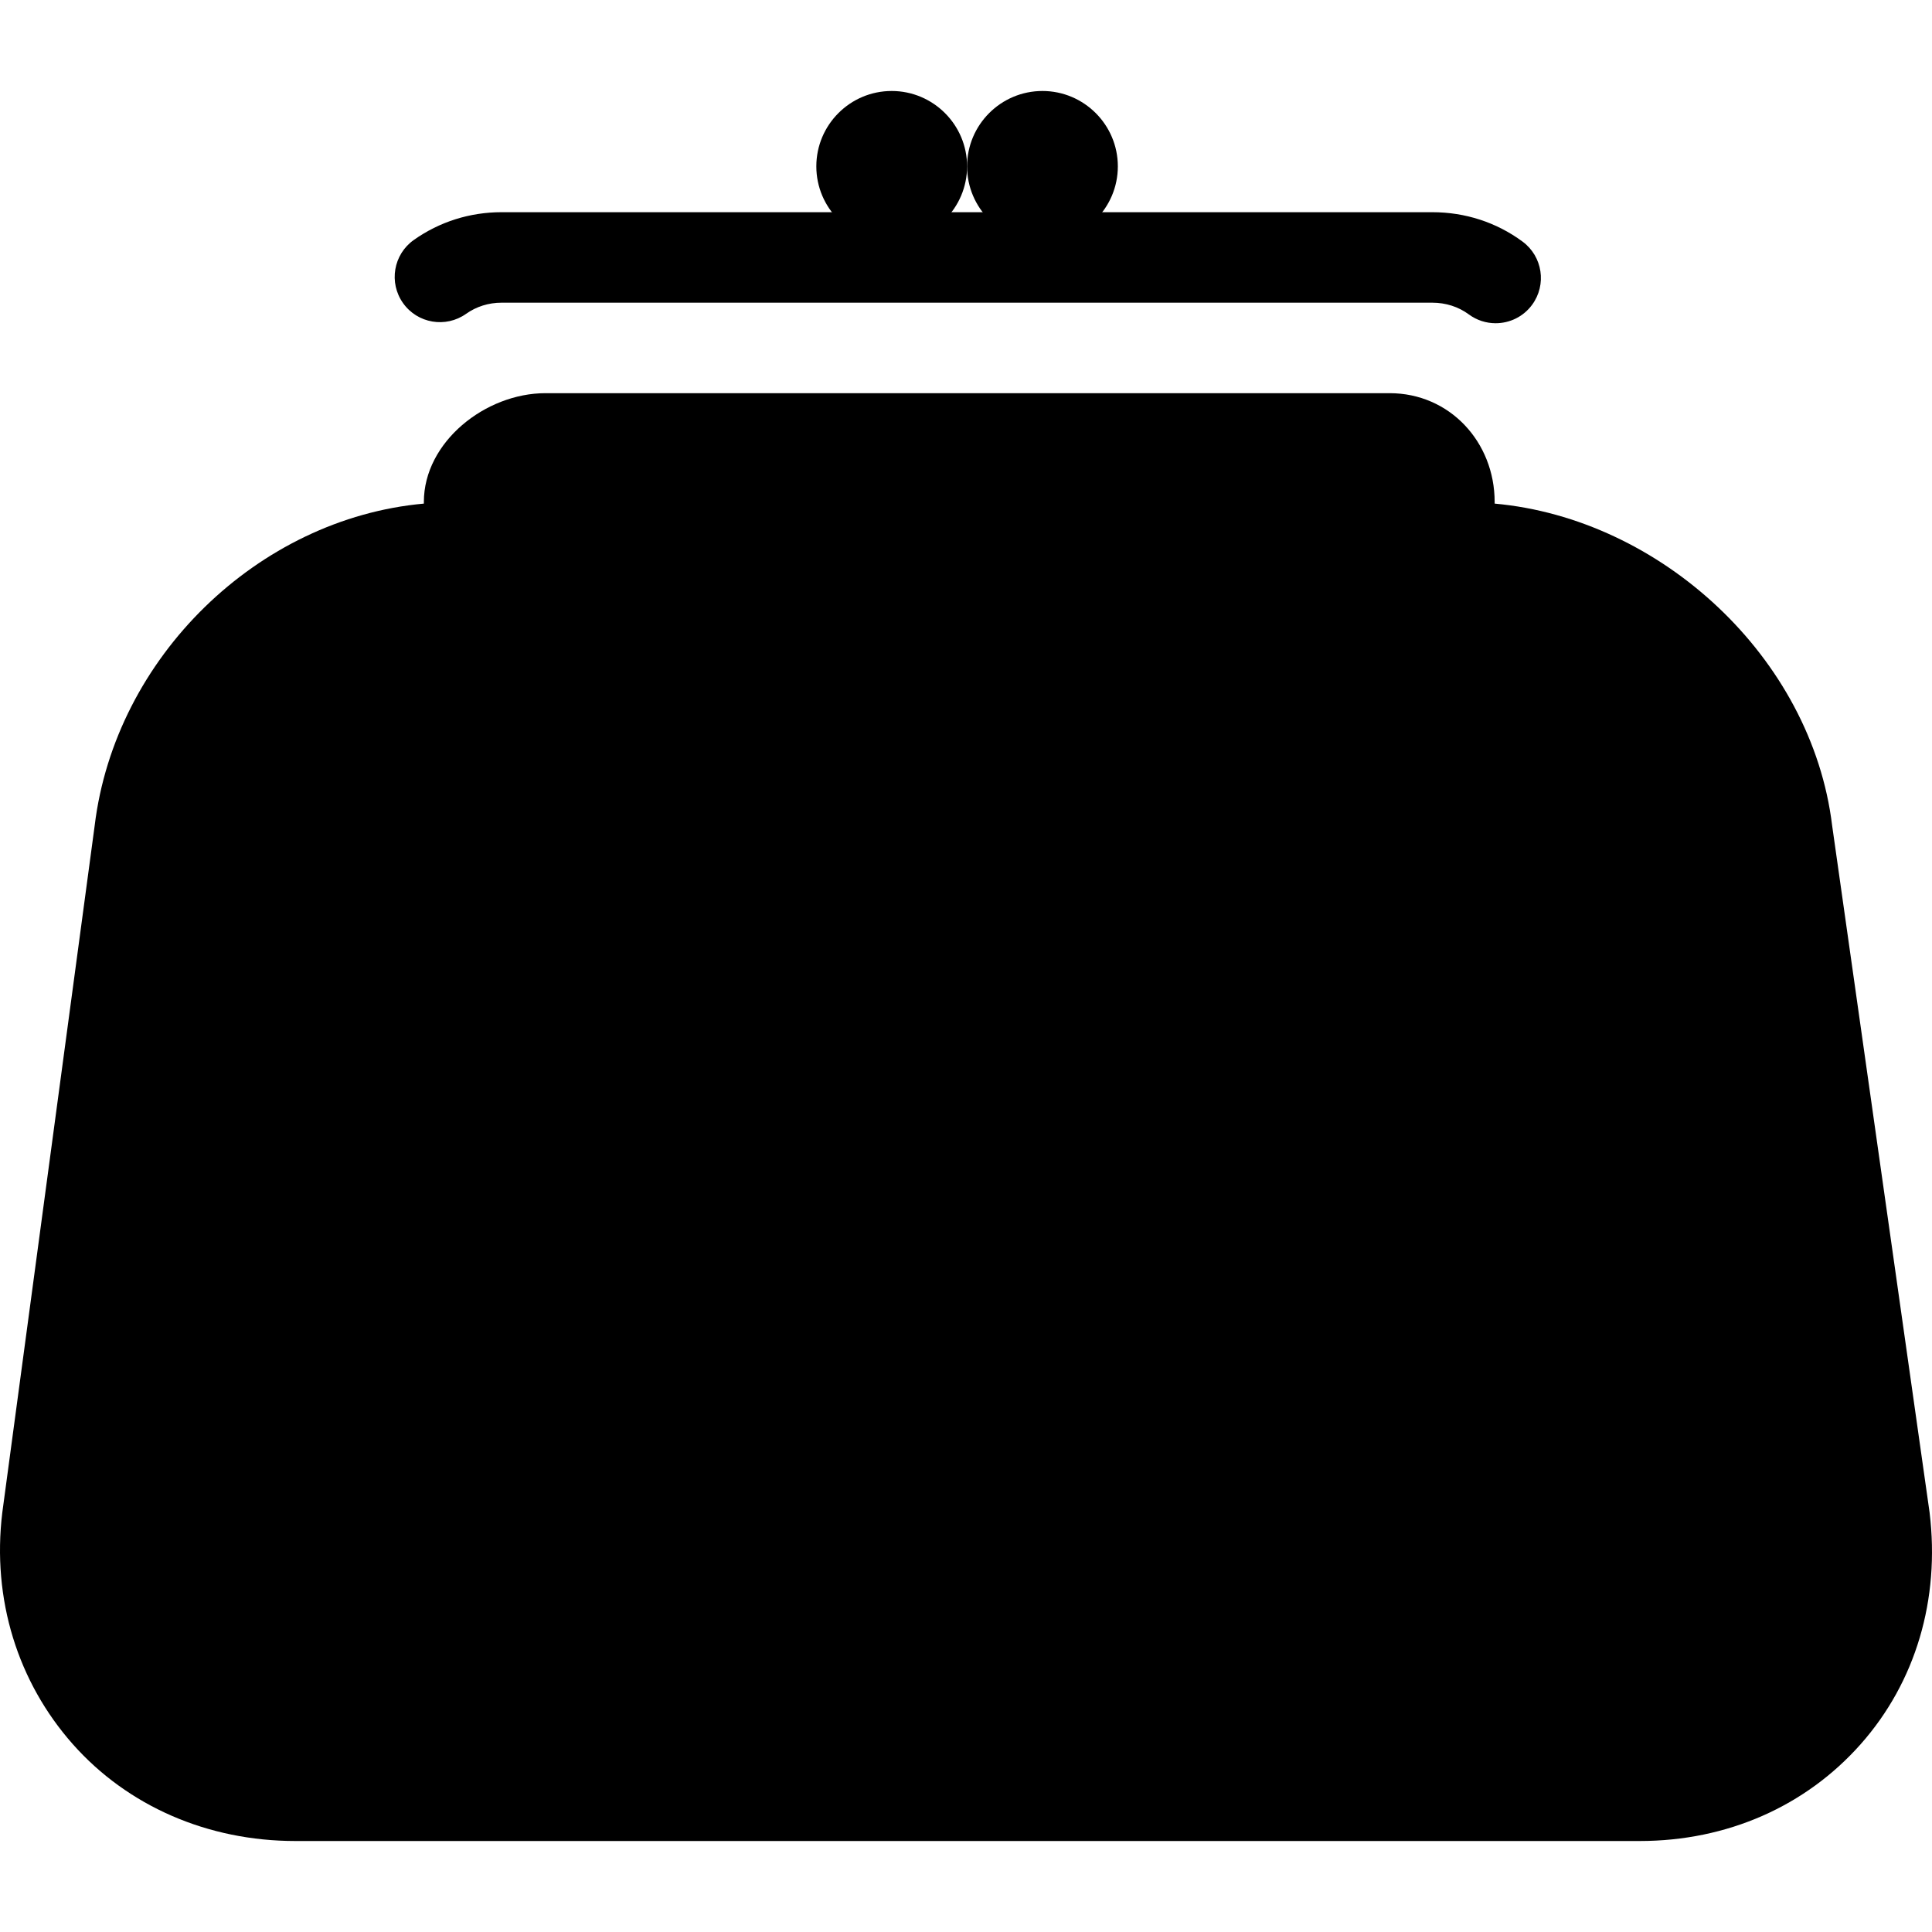
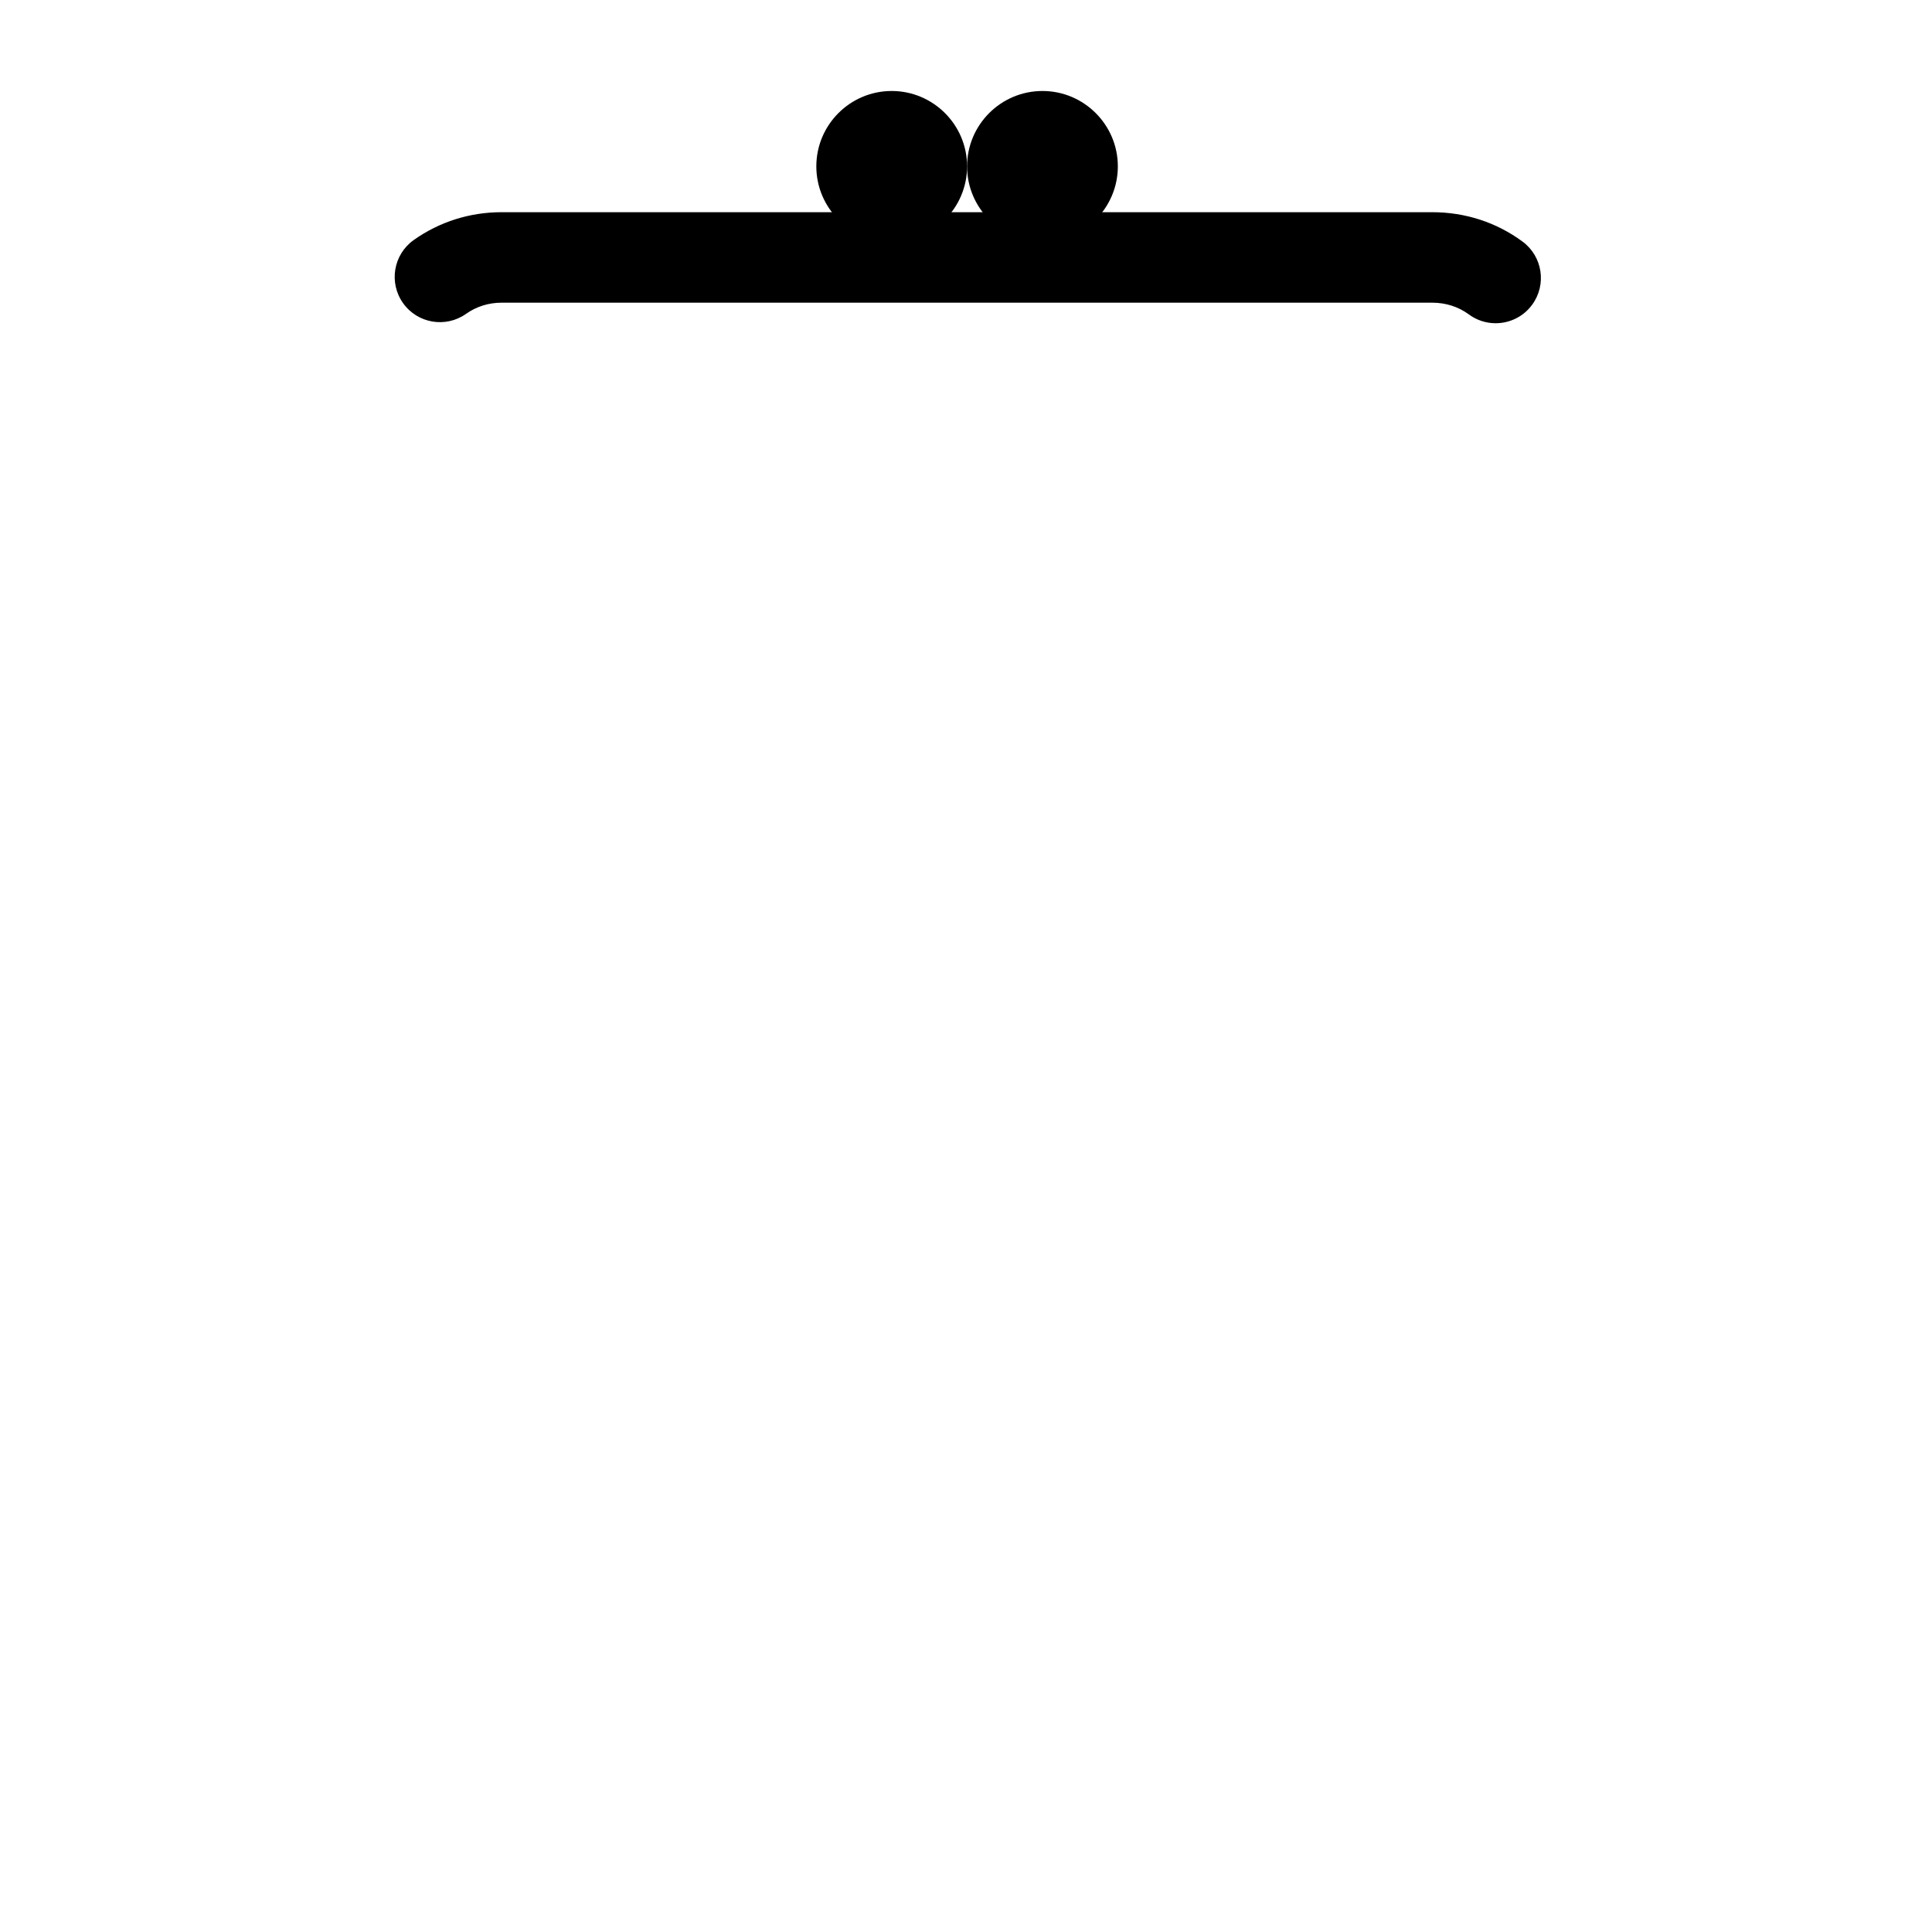
<svg xmlns="http://www.w3.org/2000/svg" fill="#000000" height="800px" width="800px" version="1.1" id="Layer_1" viewBox="0 0 512.413 512.413" xml:space="preserve">
  <g>
    <g>
      <path d="M403.814,64.076c-6.904-5.1-15.188-7.796-23.944-7.796H133.026c-8.428,0-16.48,2.552-23.288,7.376    c-5.404,3.832-6.676,11.324-2.84,16.732c3.828,5.404,11.316,6.68,16.732,2.84c2.72-1.928,5.972-2.948,9.396-2.948H379.87    c3.592,0,6.94,1.076,9.688,3.1c2.144,1.588,4.644,2.348,7.12,2.348c3.676,0,7.312-1.684,9.66-4.872    C410.274,75.524,409.146,68.012,403.814,64.076z" />
    </g>
  </g>
  <g>
    <g>
      <path d="M236.502,24.132c-11.028,0-19.992,8.968-19.992,19.992s8.964,19.992,19.992,19.992c11.02,0,19.992-8.968,19.992-19.992    S247.518,24.132,236.502,24.132z" />
    </g>
  </g>
  <g>
    <g>
      <path d="M276.486,24.132c-11.028,0-19.992,8.968-19.992,19.992s8.964,19.992,19.992,19.992c11.02,0,19.992-8.968,19.992-19.992    S287.502,24.132,276.486,24.132z" />
    </g>
  </g>
  <g>
    <g>
-       <path d="M511.774,401.148l-25.848-182.196c-5.424-44.608-45.508-81.416-89.508-85.384v-0.428c0-15.924-11.936-28.86-27.86-28.86    H144.674c-15.92,0-32.256,12.936-32.256,28.86v0.428c-44,3.968-81.884,40.776-87.304,85.376L0.61,401.156    c-2.796,23.044,4.116,44.972,18.696,61.436c14.58,16.456,35.82,25.688,59.04,25.688h356.548c23.212,0,44.028-9.232,58.608-25.688    C508.086,446.128,514.578,424.196,511.774,401.148z" />
-     </g>
+       </g>
  </g>
</svg>